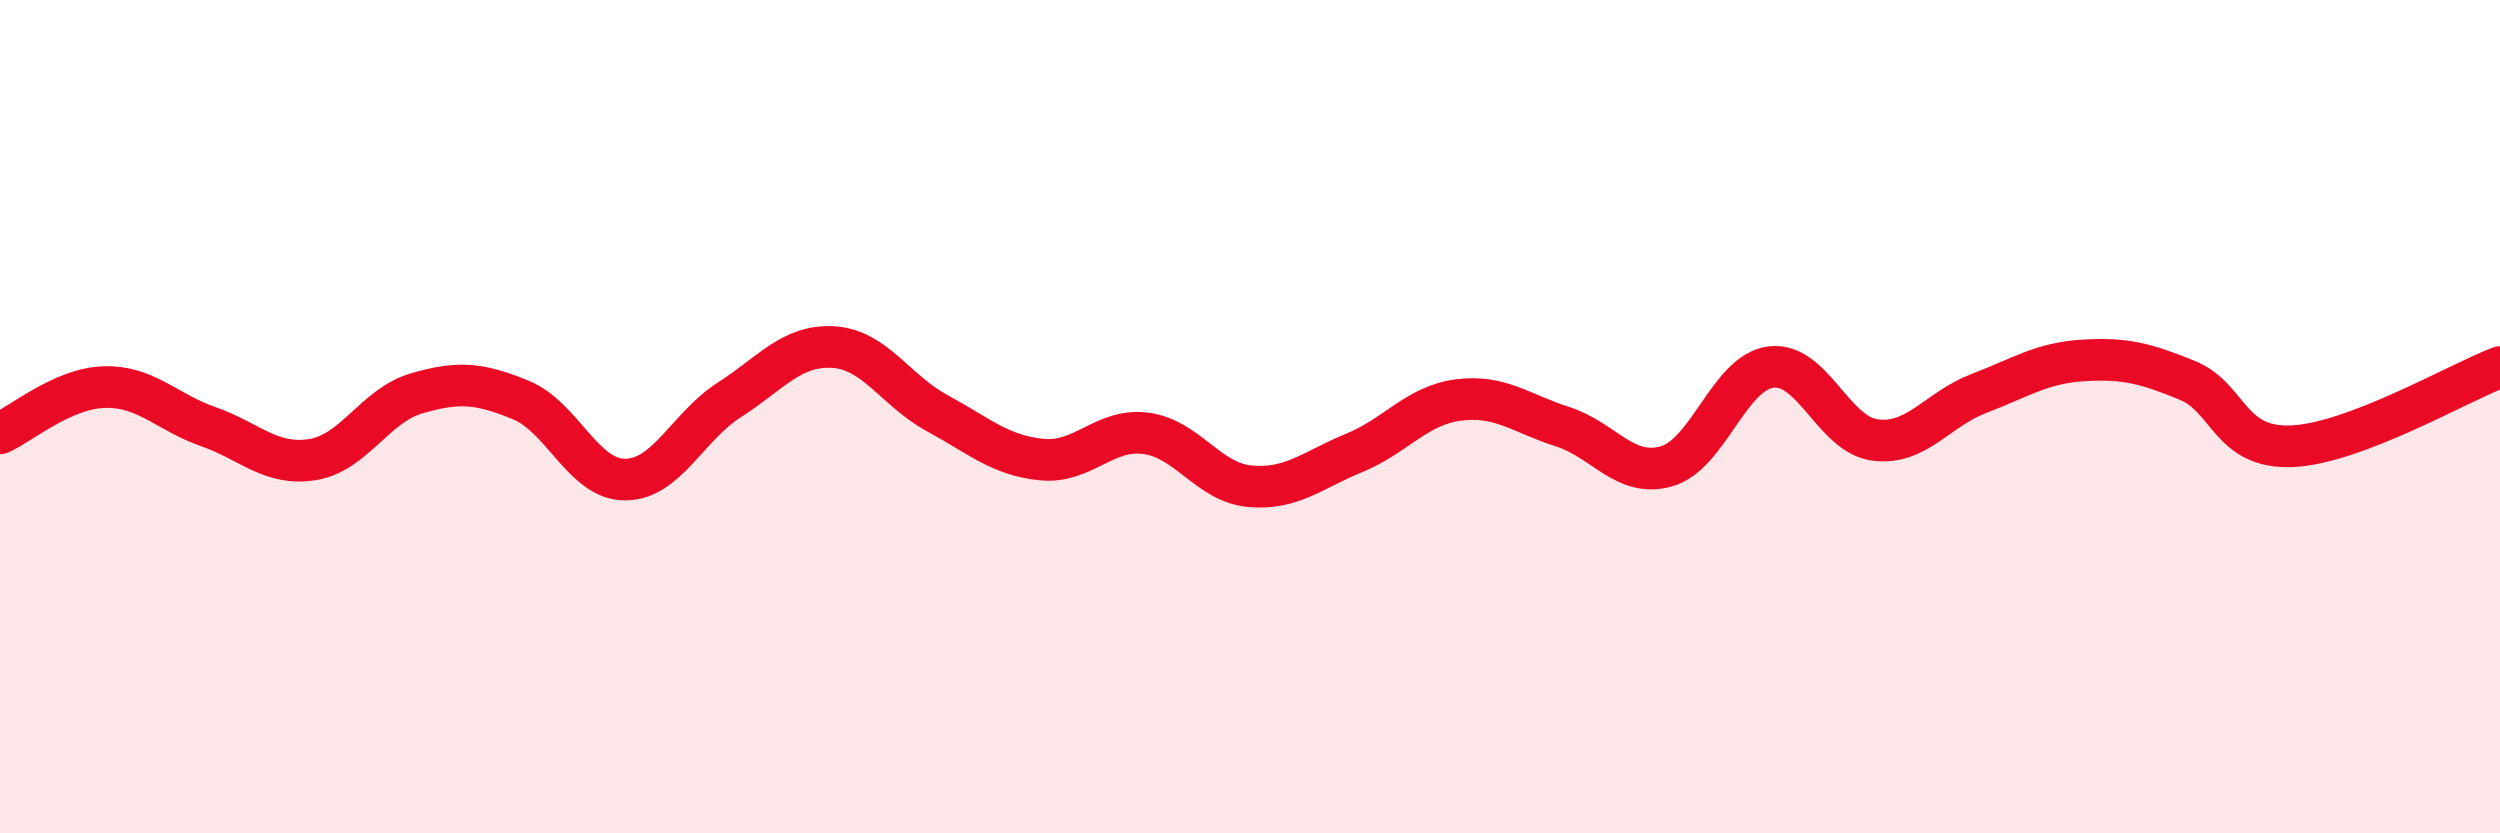
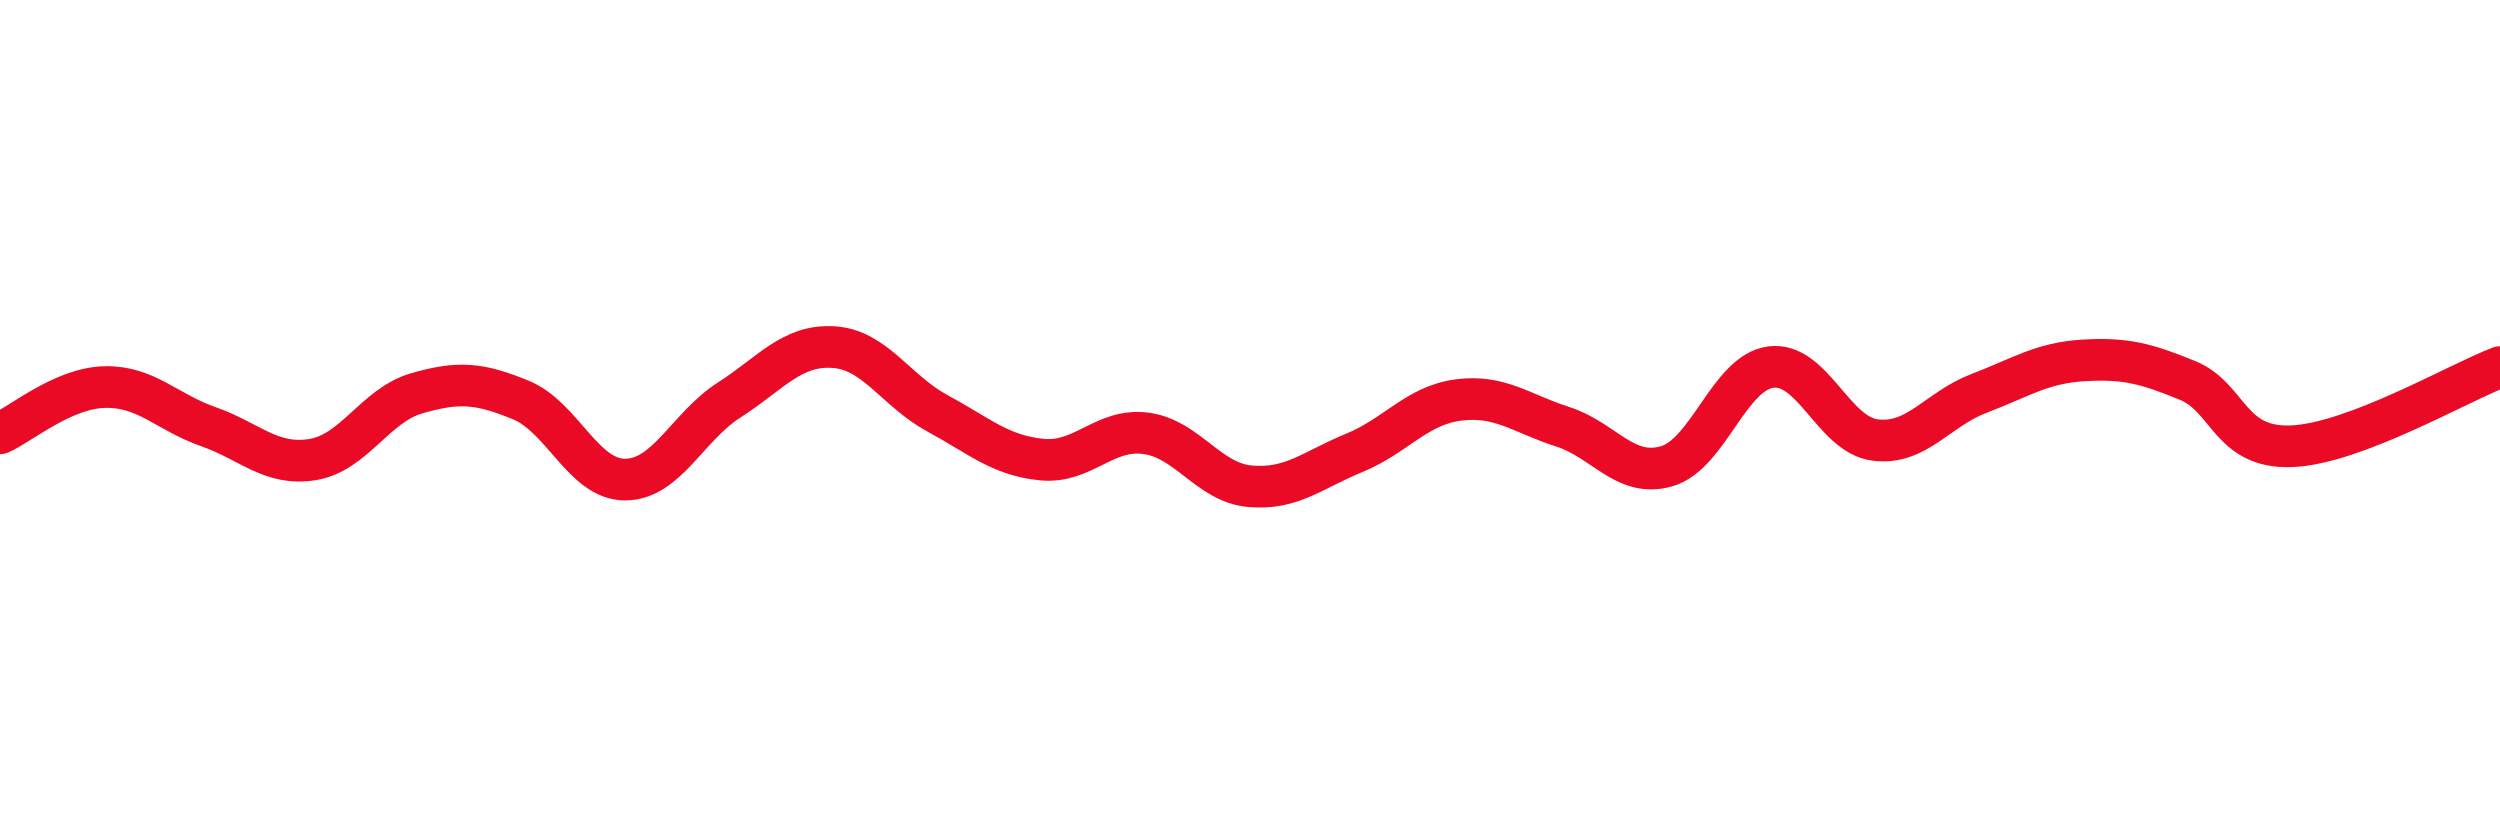
<svg xmlns="http://www.w3.org/2000/svg" width="60" height="20" viewBox="0 0 60 20">
-   <path d="M 0,10.4 C 0.5,10.18 1.5,9.32 2.5,9.29 C 3.5,9.26 4,9.89 5,10.24 C 6,10.59 6.5,11.19 7.5,11.03 C 8.5,10.87 9,9.73 10,9.44 C 11,9.15 11.5,9.19 12.5,9.6 C 13.5,10.01 14,11.51 15,11.51 C 16,11.51 16.5,10.24 17.5,9.6 C 18.5,8.96 19,8.27 20,8.33 C 21,8.39 21.5,9.38 22.5,9.92 C 23.5,10.46 24,10.93 25,11.03 C 26,11.13 26.5,10.27 27.5,10.4 C 28.5,10.53 29,11.58 30,11.67 C 31,11.76 31.5,11.28 32.5,10.87 C 33.5,10.46 34,9.73 35,9.6 C 36,9.47 36.5,9.92 37.5,10.24 C 38.5,10.56 39,11.48 40,11.19 C 41,10.9 41.5,8.94 42.5,8.81 C 43.5,8.68 44,10.43 45,10.56 C 46,10.69 46.5,9.82 47.5,9.44 C 48.5,9.06 49,8.71 50,8.65 C 51,8.59 51.5,8.72 52.5,9.13 C 53.5,9.54 53.5,10.77 55,10.71 C 56.5,10.65 59,9.19 60,8.81L60 20L0 20Z" fill="#EB0A25" opacity="0.1" stroke-linecap="round" stroke-linejoin="round" />
  <path d="M 0,10.4 C 0.5,10.18 1.5,9.32 2.5,9.29 C 3.5,9.26 4,9.89 5,10.24 C 6,10.59 6.5,11.19 7.5,11.03 C 8.5,10.87 9,9.73 10,9.44 C 11,9.15 11.5,9.19 12.5,9.6 C 13.5,10.01 14,11.51 15,11.51 C 16,11.51 16.5,10.24 17.5,9.6 C 18.5,8.96 19,8.27 20,8.33 C 21,8.39 21.5,9.38 22.5,9.92 C 23.5,10.46 24,10.93 25,11.03 C 26,11.13 26.5,10.27 27.5,10.4 C 28.5,10.53 29,11.58 30,11.67 C 31,11.76 31.5,11.28 32.5,10.87 C 33.5,10.46 34,9.73 35,9.6 C 36,9.47 36.5,9.92 37.5,10.24 C 38.5,10.56 39,11.48 40,11.19 C 41,10.9 41.5,8.94 42.5,8.81 C 43.5,8.68 44,10.43 45,10.56 C 46,10.69 46.5,9.82 47.5,9.44 C 48.5,9.06 49,8.71 50,8.65 C 51,8.59 51.5,8.72 52.5,9.13 C 53.5,9.54 53.5,10.77 55,10.71 C 56.5,10.65 59,9.19 60,8.81" stroke="#EB0A25" stroke-width="1" fill="none" stroke-linecap="round" stroke-linejoin="round" />
</svg>